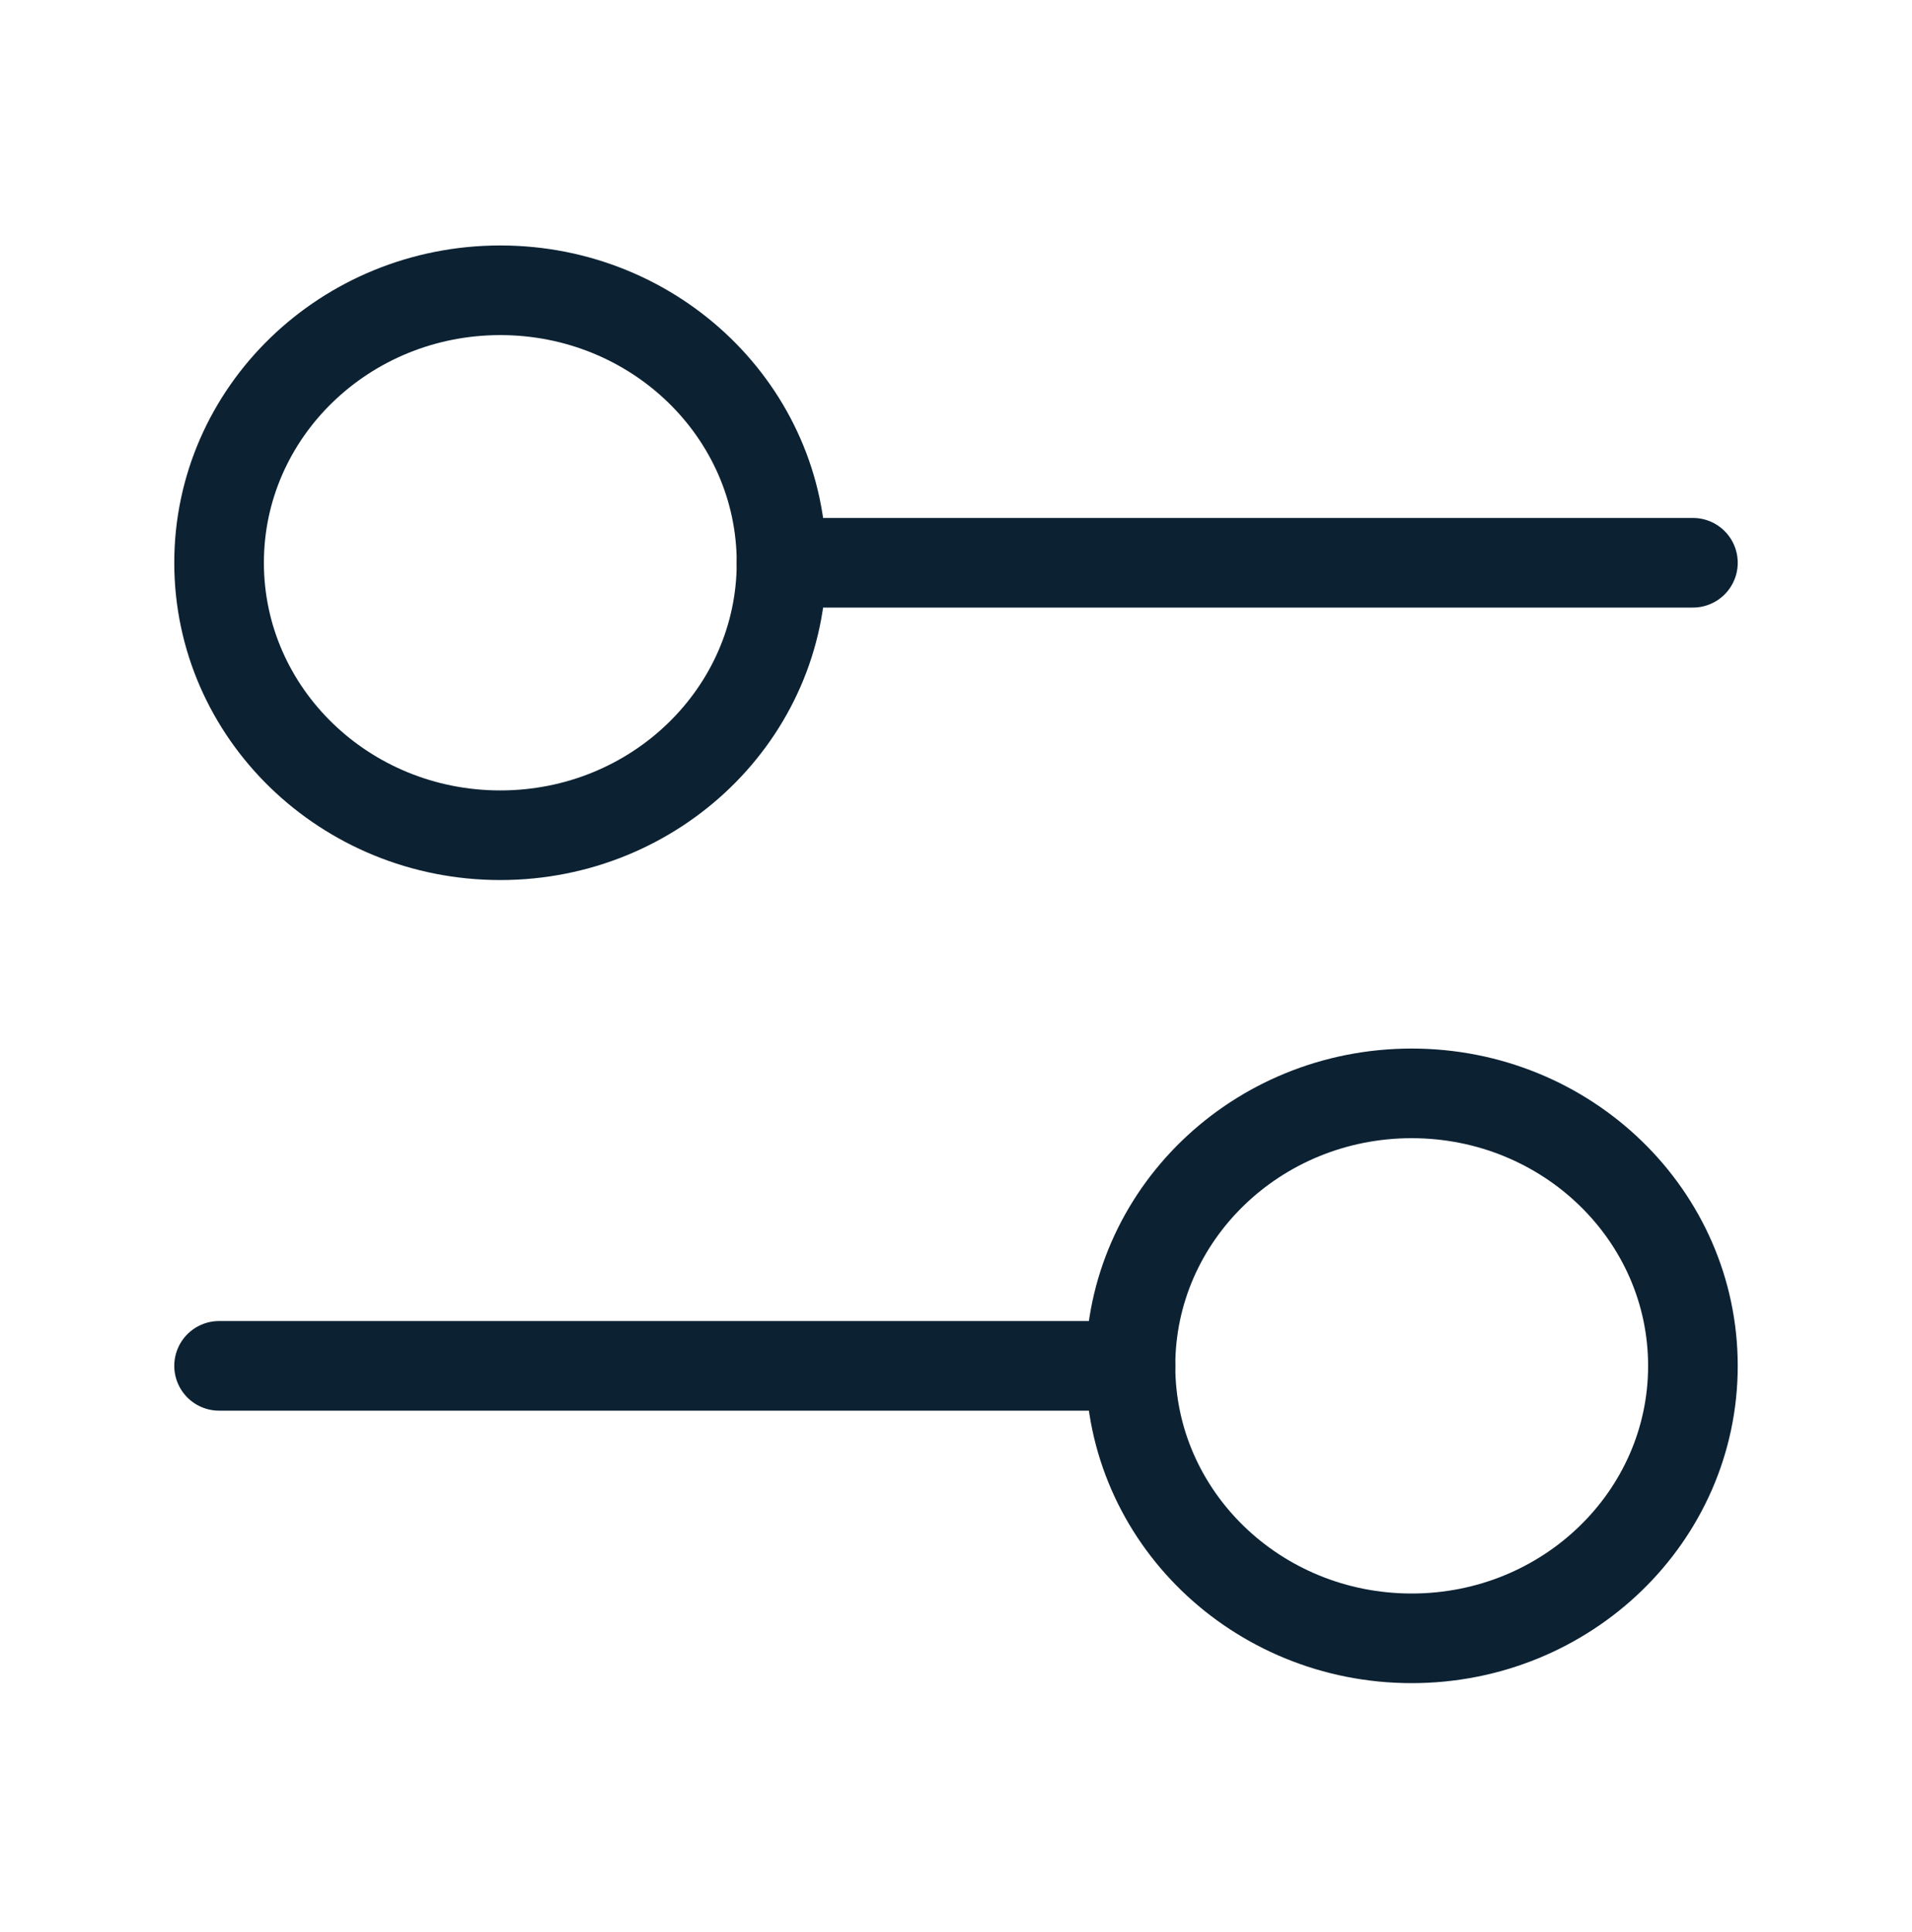
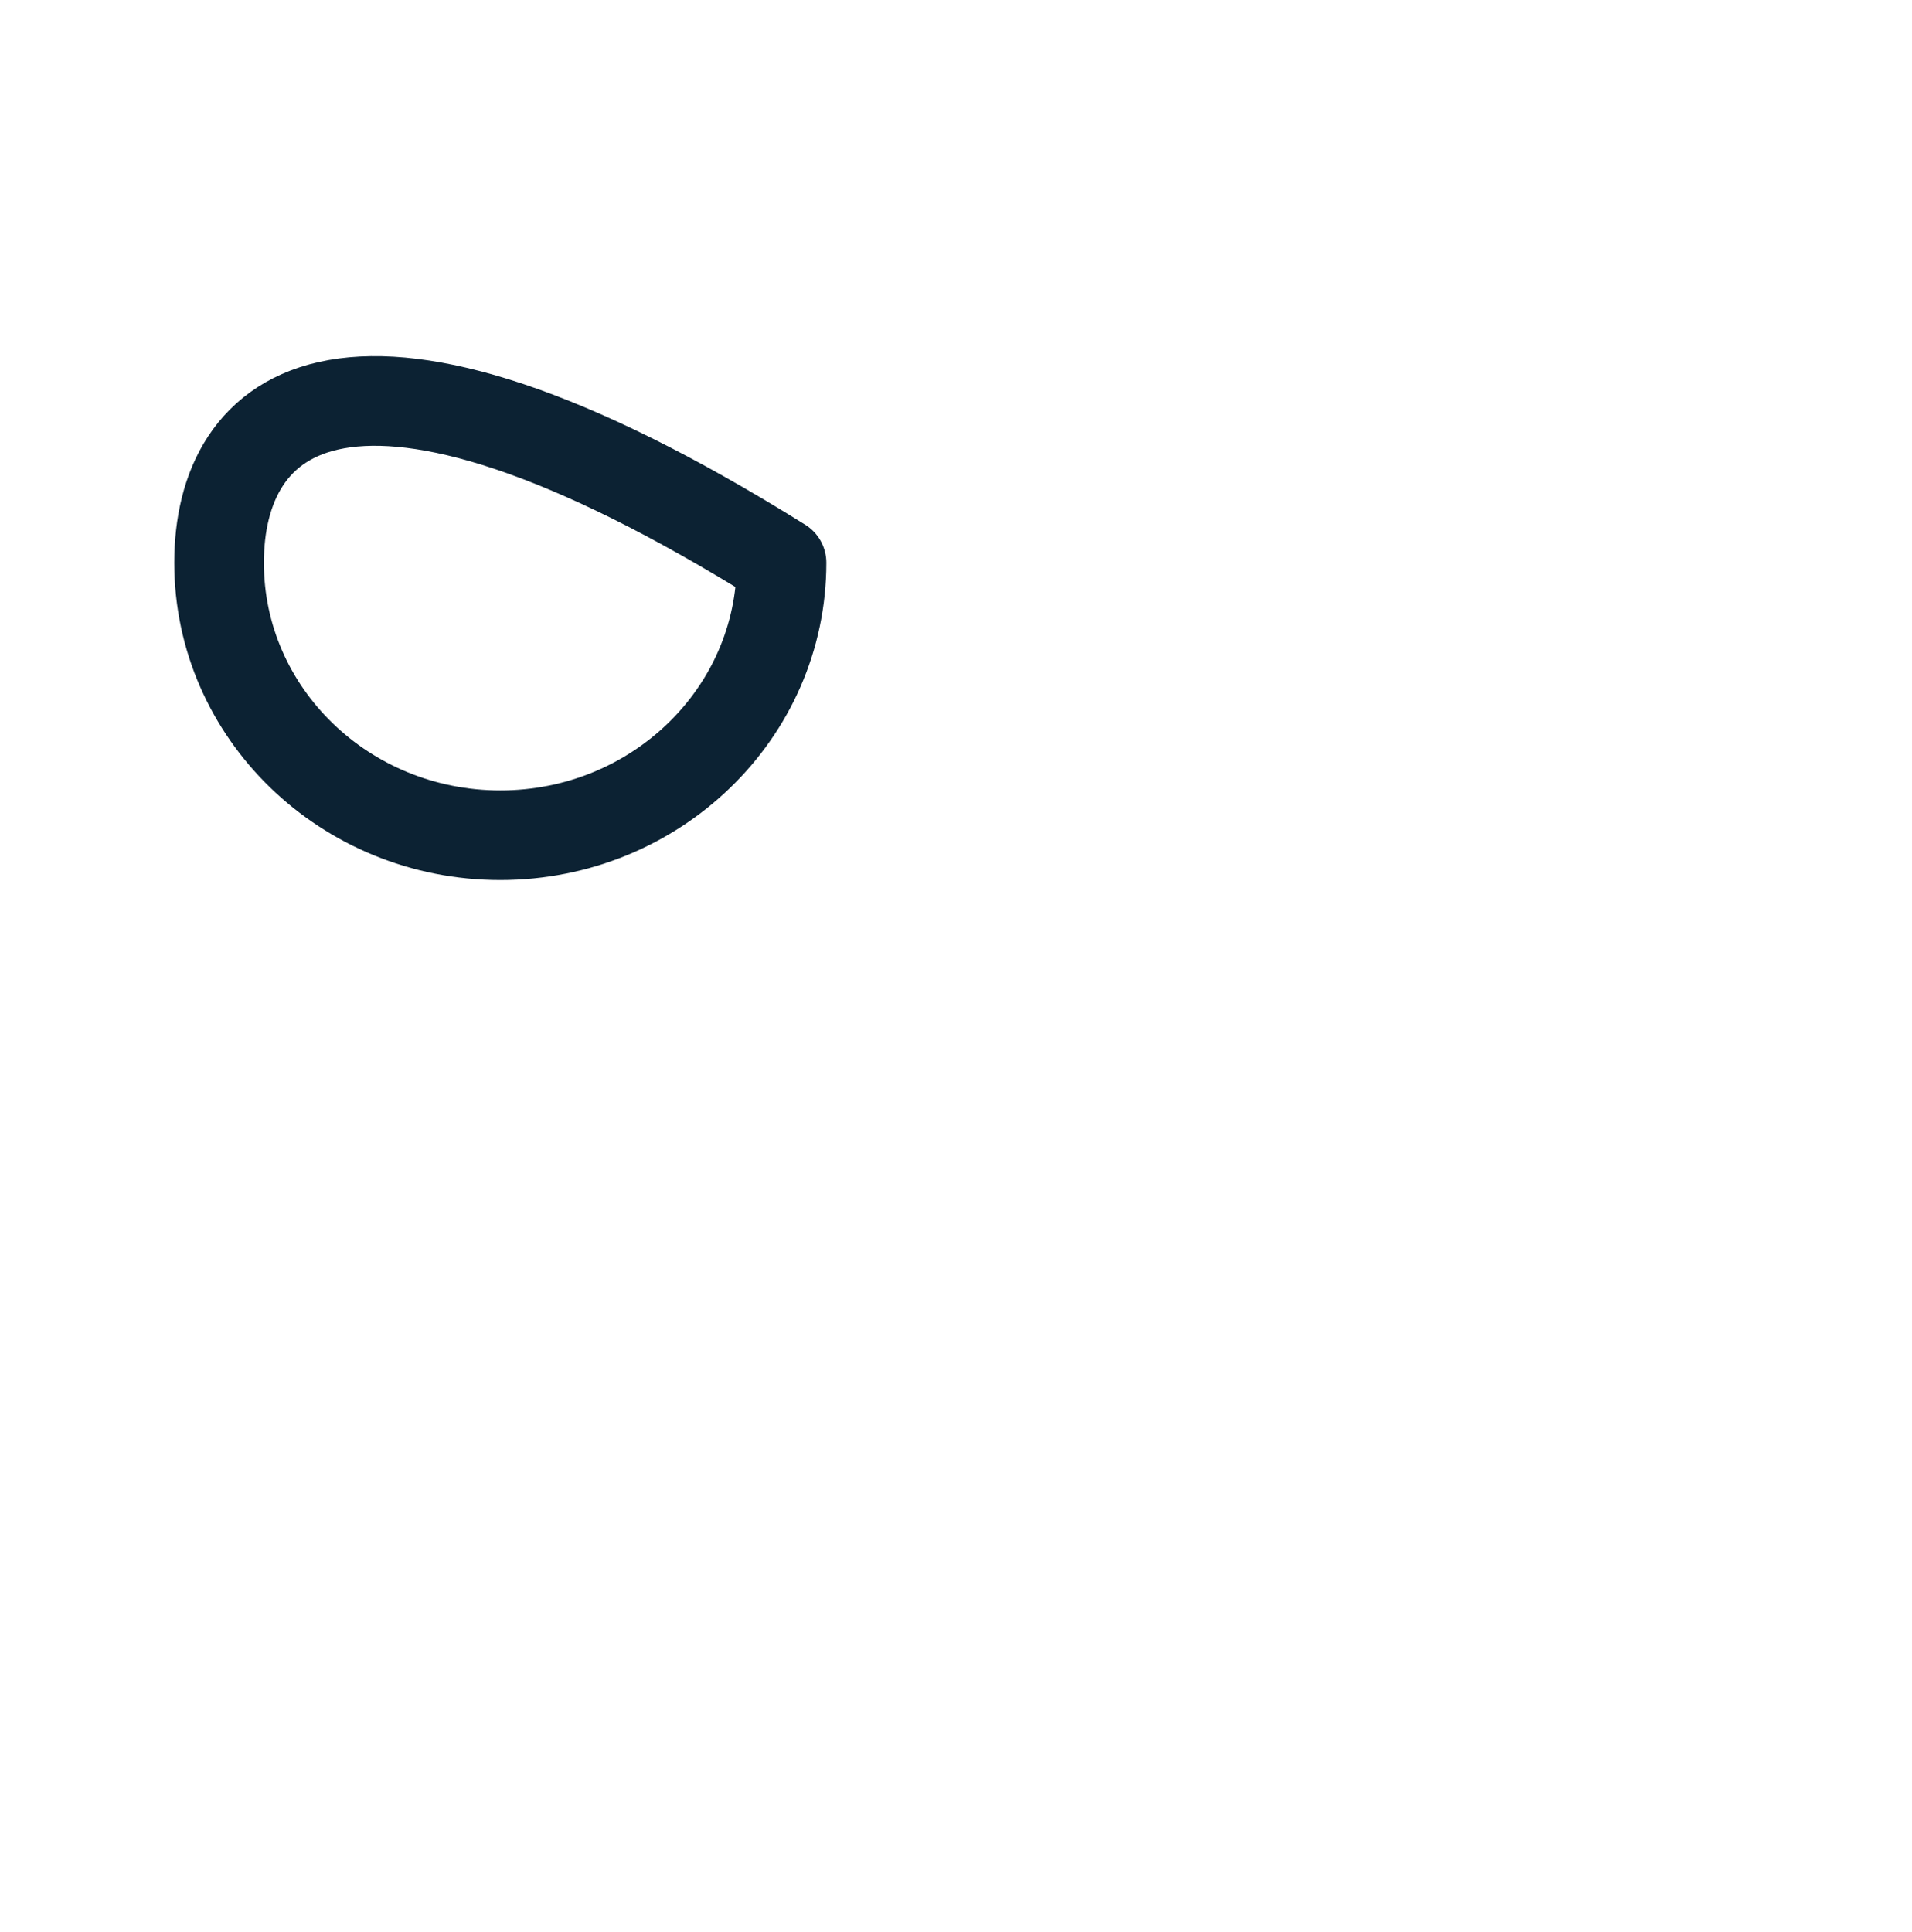
<svg xmlns="http://www.w3.org/2000/svg" width="96" height="97" viewBox="0 0 96 97" fill="none">
-   <path d="M25.12 41.934C32.918 41.934 39.24 35.809 39.24 28.254C39.24 20.699 32.918 14.574 25.12 14.574C17.322 14.574 11 20.699 11 28.254C11 35.809 17.322 41.934 25.12 41.934Z" stroke="#0C2233" stroke-width="4.5" stroke-linecap="round" stroke-linejoin="round" />
-   <path d="M85 28.254H39.24" stroke="#0C2233" stroke-width="4.5" stroke-linecap="round" stroke-linejoin="round" />
-   <path d="M70.88 82.254C78.678 82.254 85 76.13 85 68.574C85 61.019 78.678 54.894 70.88 54.894C63.081 54.894 56.76 61.019 56.76 68.574C56.76 76.13 63.081 82.254 70.88 82.254Z" stroke="#0C2233" stroke-width="4.5" stroke-linecap="round" stroke-linejoin="round" />
-   <path d="M11 68.574H56.76" stroke="#0C2233" stroke-width="4.5" stroke-linecap="round" stroke-linejoin="round" />
+   <path d="M25.12 41.934C32.918 41.934 39.24 35.809 39.24 28.254C17.322 14.574 11 20.699 11 28.254C11 35.809 17.322 41.934 25.12 41.934Z" stroke="#0C2233" stroke-width="4.5" stroke-linecap="round" stroke-linejoin="round" />
</svg>